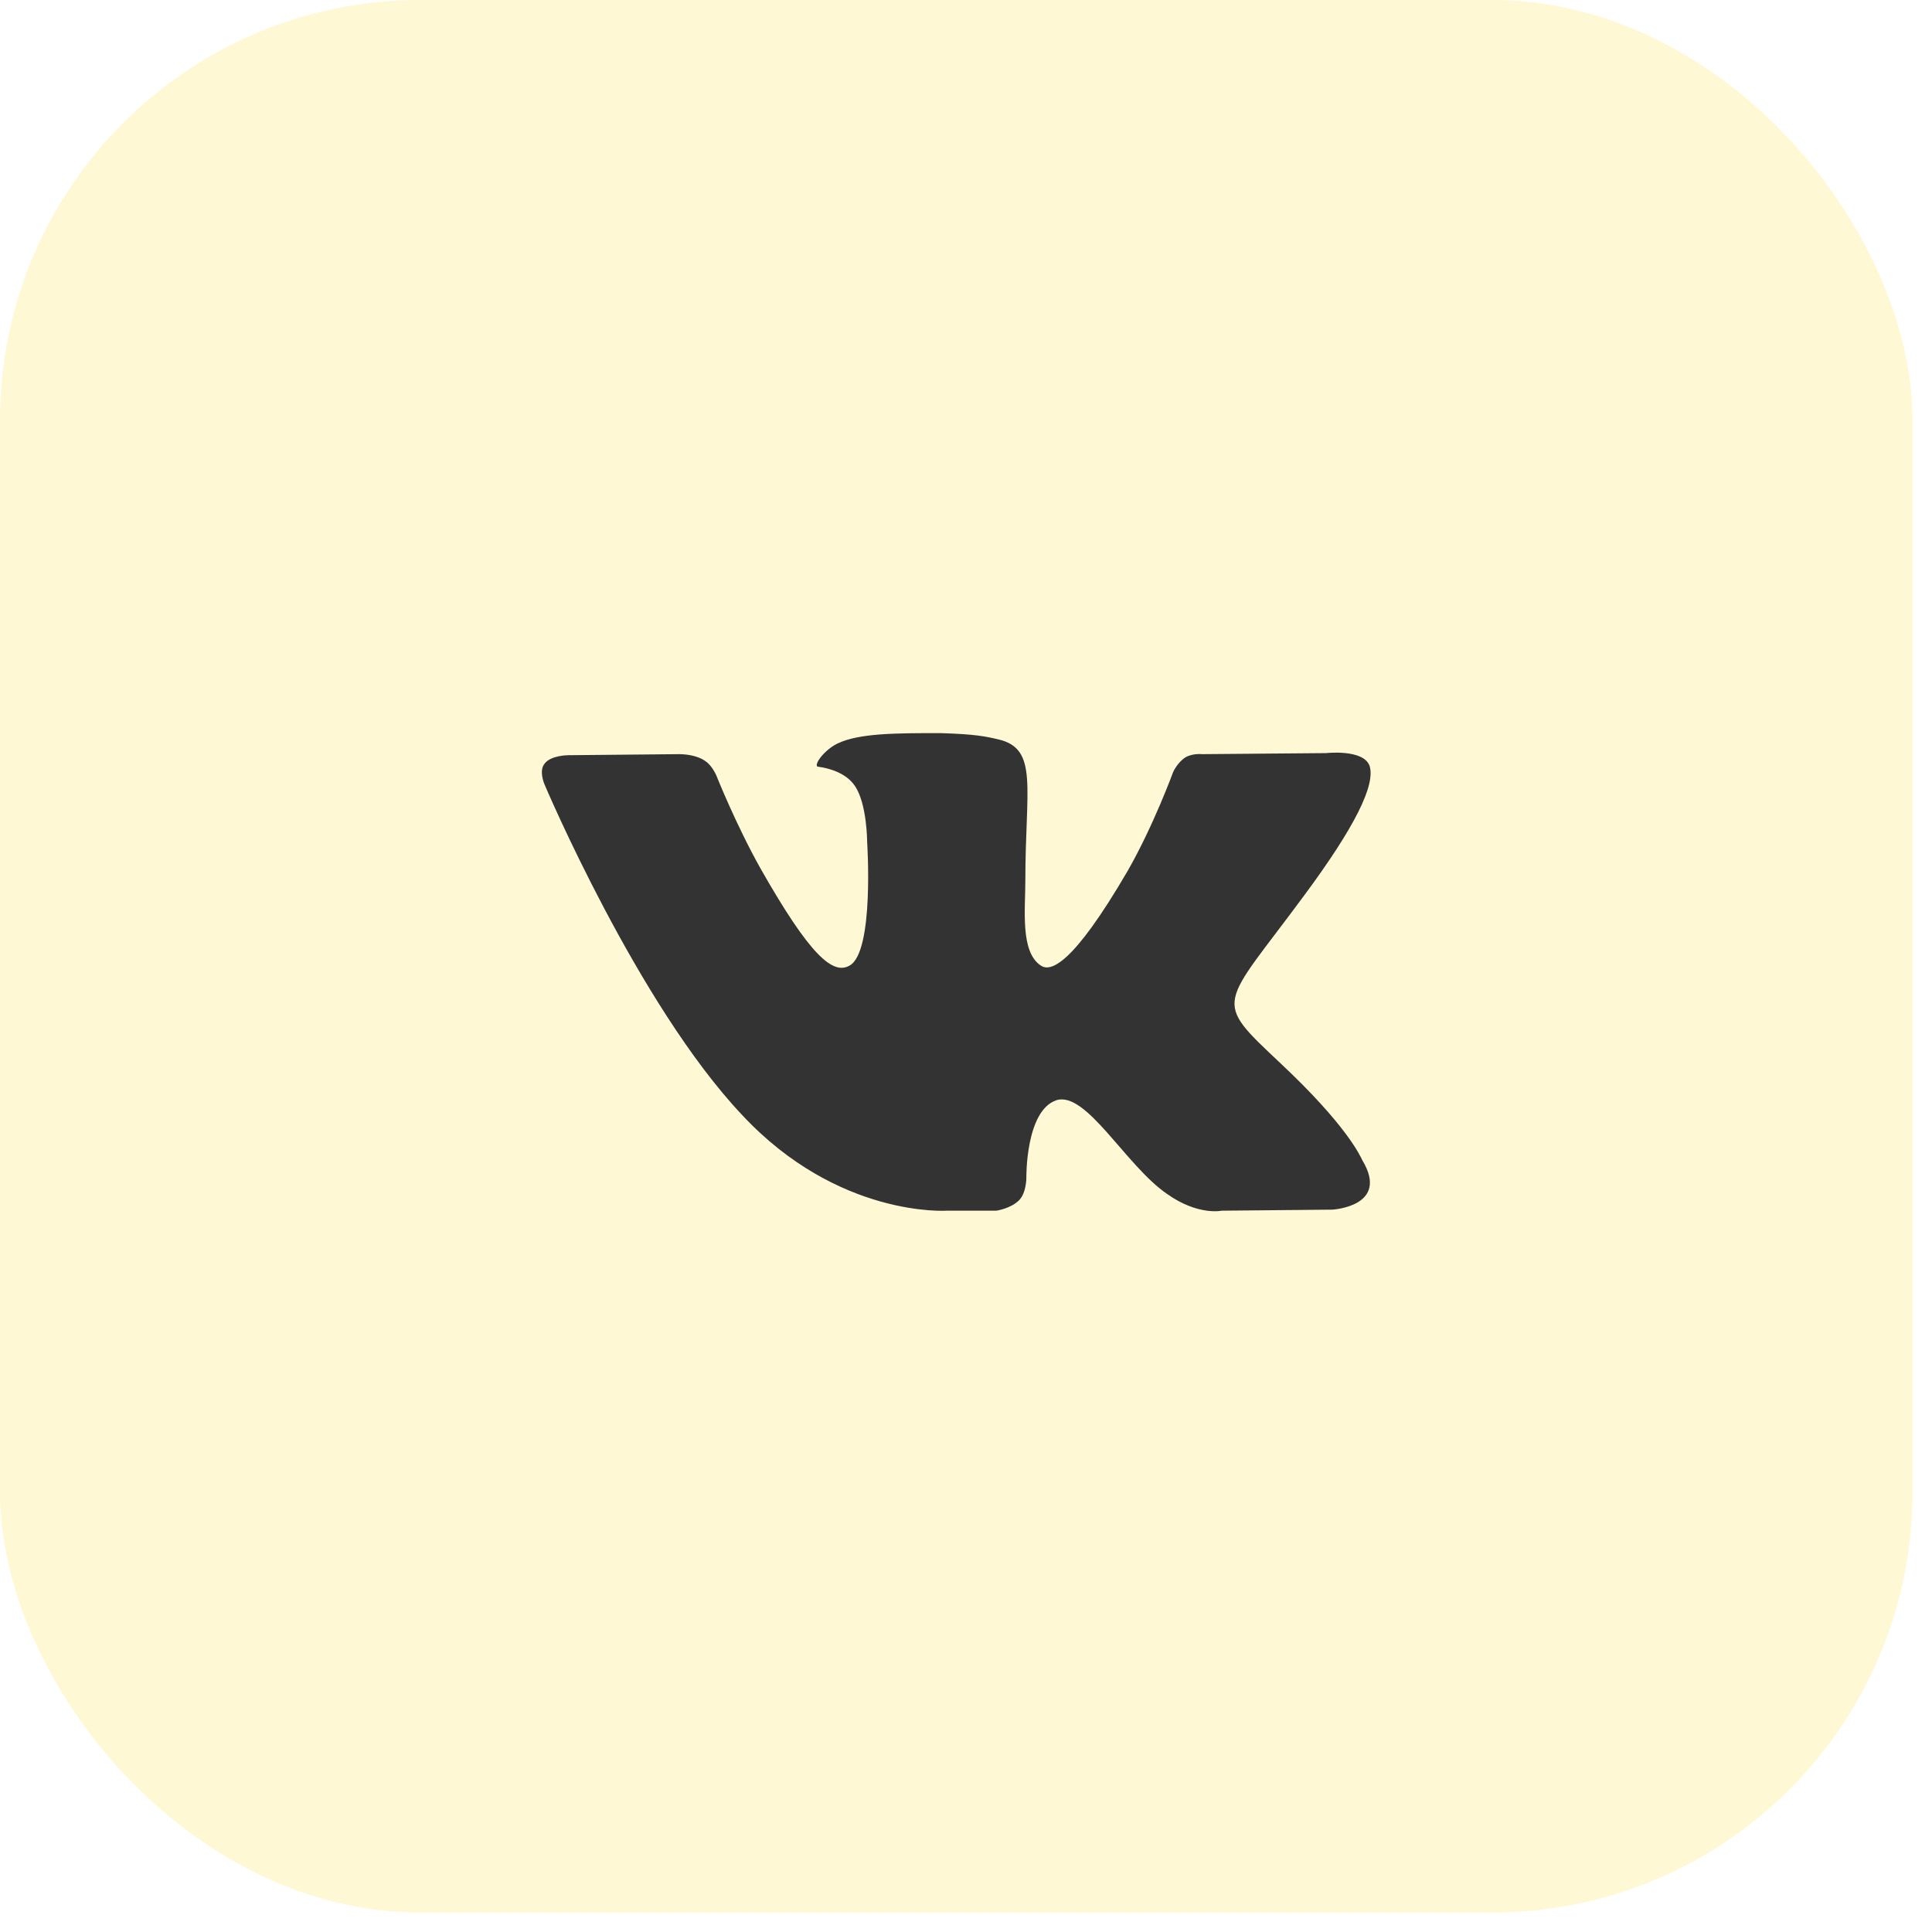
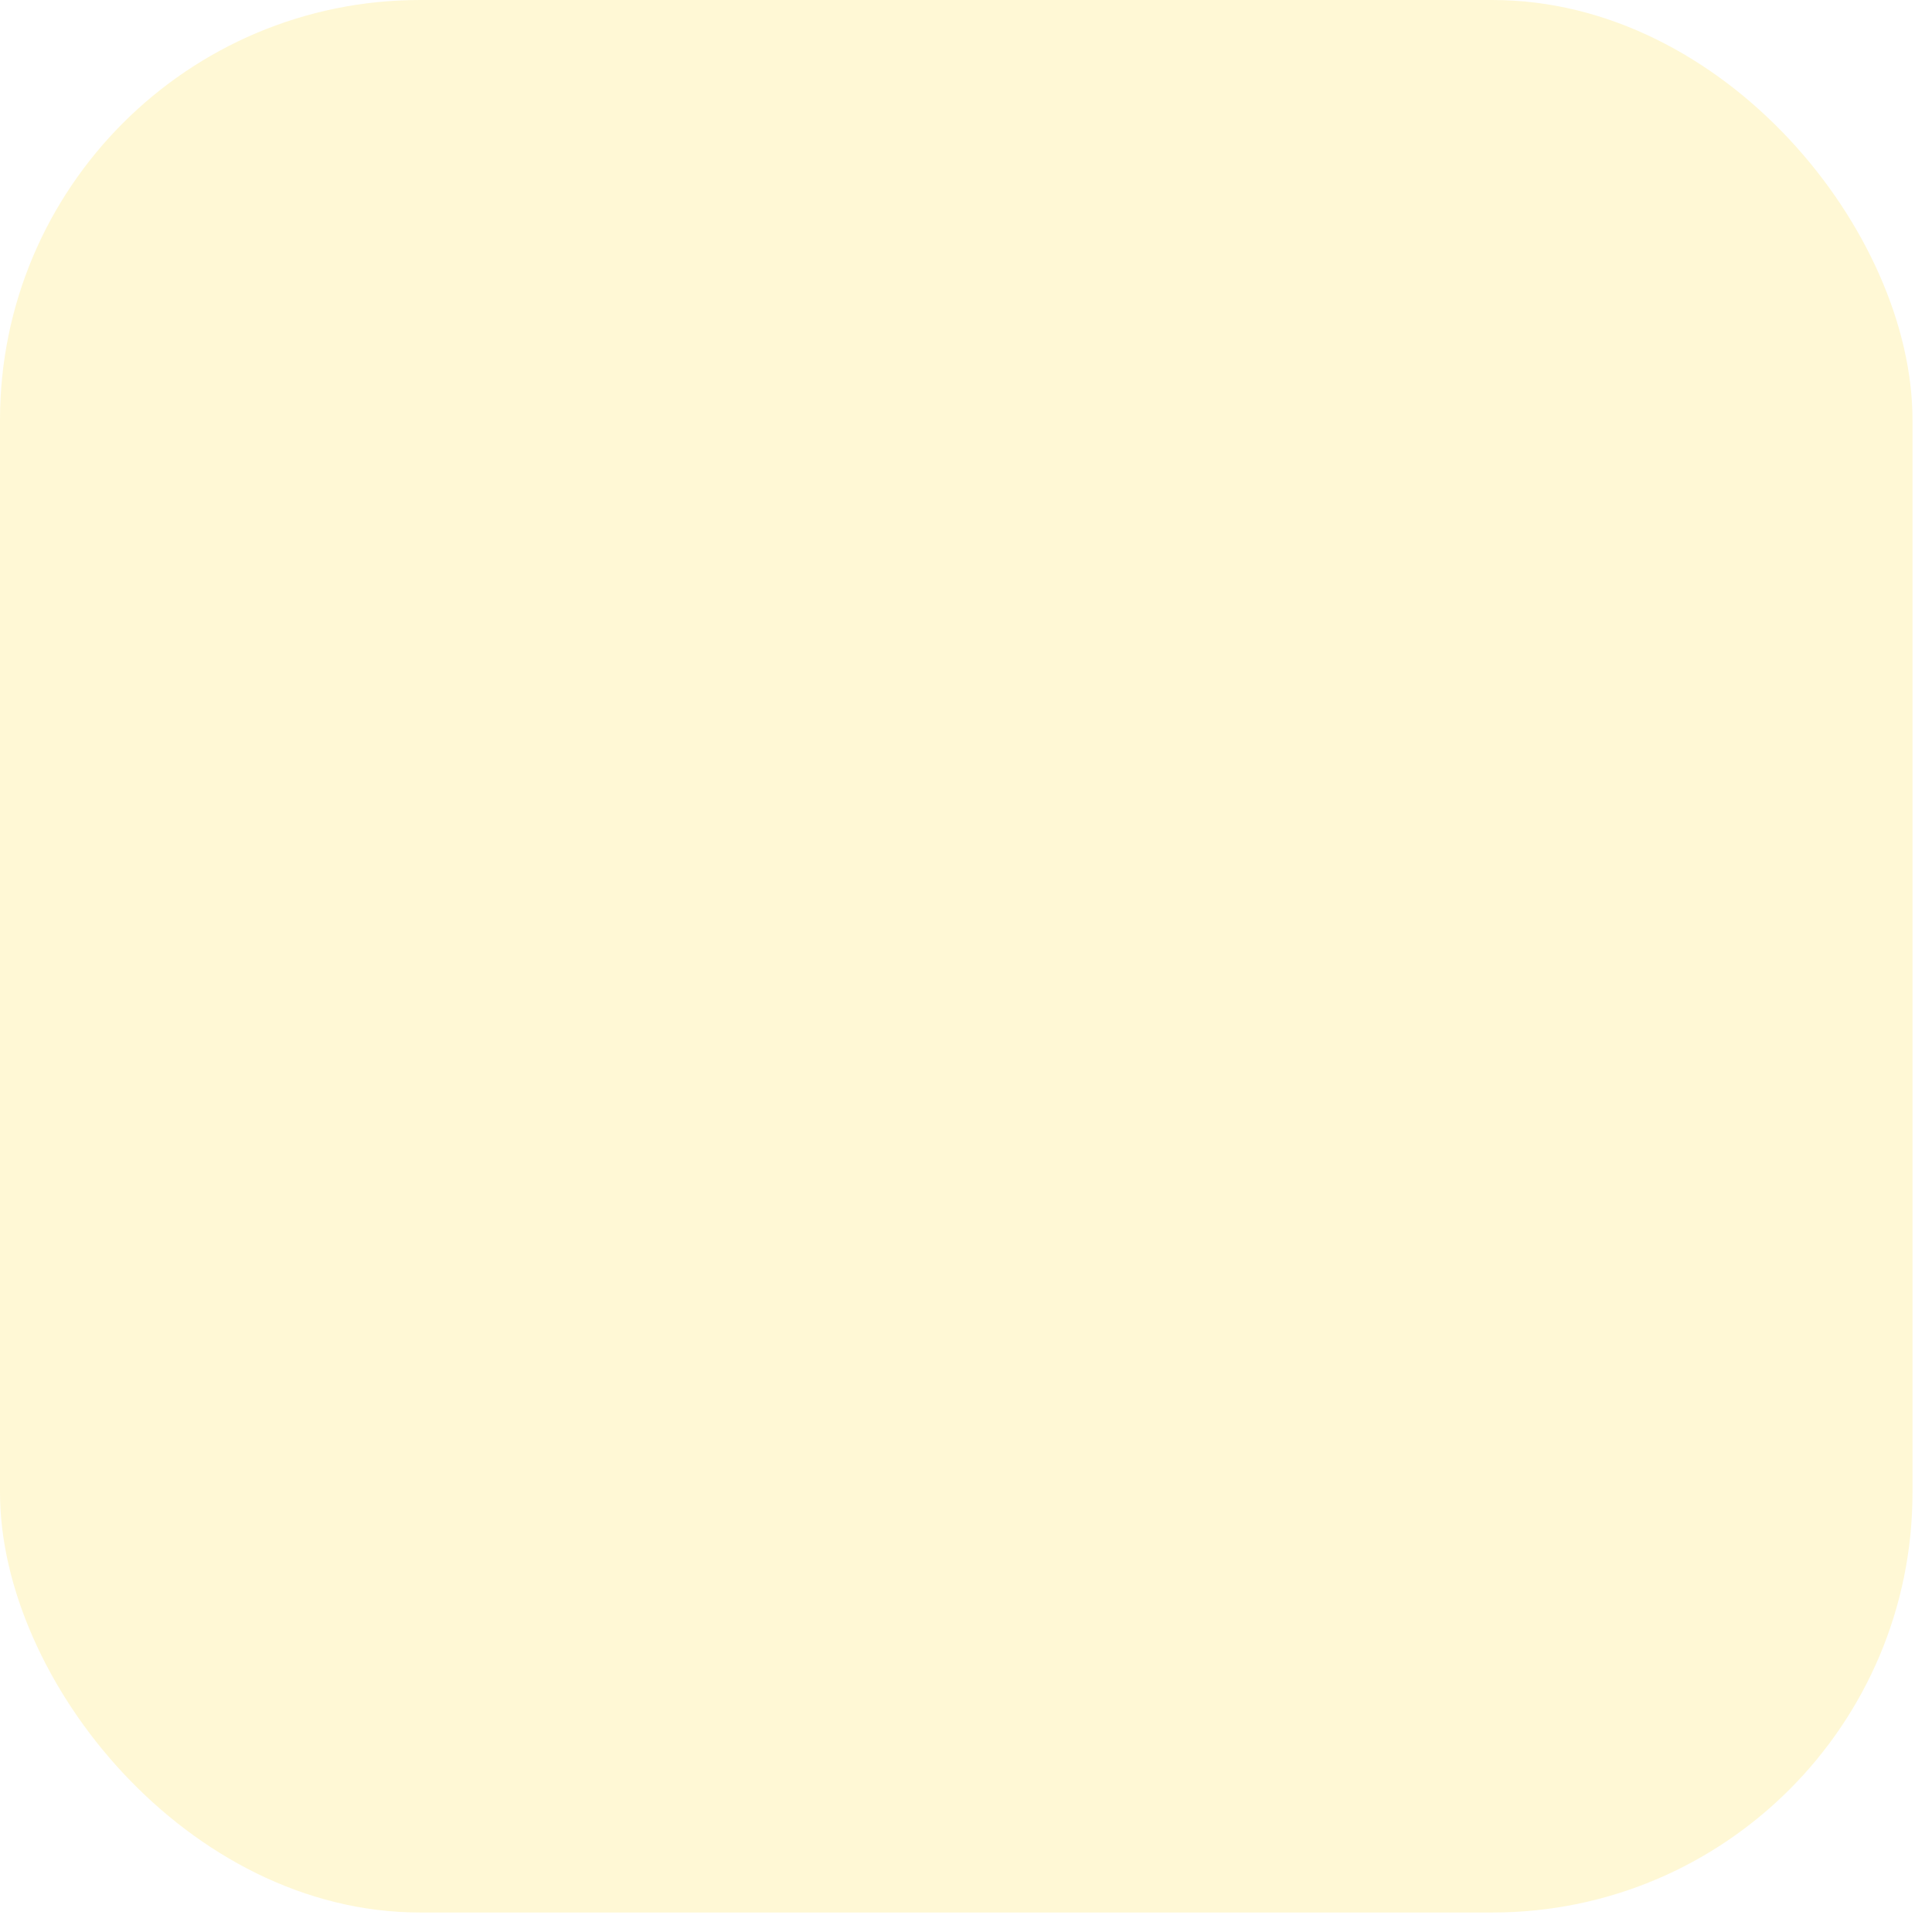
<svg xmlns="http://www.w3.org/2000/svg" width="46" height="46" viewBox="0 0 46 46" fill="none">
  <g opacity="0.5">
    <rect width="45.536" height="45.536" rx="10" fill="#FFDD2D" fill-opacity="0.4" />
  </g>
-   <path fill-rule="evenodd" clip-rule="evenodd" d="M22.542 28.826H23.723C23.723 28.826 24.068 28.776 24.265 28.576C24.437 28.4 24.437 28.049 24.437 28.049C24.437 28.049 24.413 26.447 25.151 26.196C25.865 25.971 26.8 27.749 27.784 28.425C28.523 28.951 29.089 28.826 29.089 28.826L31.723 28.801C31.723 28.801 33.101 28.726 32.436 27.624C32.387 27.524 32.067 26.797 30.492 25.32C28.843 23.767 29.064 24.017 31.058 21.312C32.264 19.684 32.756 18.682 32.608 18.232C32.461 17.831 31.575 17.931 31.575 17.931L28.621 17.956C28.621 17.956 28.4 17.931 28.227 18.031C28.03 18.156 27.932 18.382 27.932 18.382C27.932 18.382 27.465 19.659 26.849 20.736C25.52 23.015 25.003 23.14 24.782 22.99C24.289 22.665 24.413 21.663 24.413 20.962C24.413 18.758 24.732 17.831 23.773 17.605C23.453 17.53 23.206 17.48 22.394 17.455C21.336 17.455 20.45 17.455 19.933 17.706C19.588 17.881 19.342 18.257 19.49 18.257C19.687 18.282 20.13 18.382 20.351 18.707C20.647 19.133 20.647 20.06 20.647 20.06C20.647 20.06 20.819 22.665 20.228 22.99C19.834 23.216 19.293 22.765 18.112 20.686C17.521 19.634 17.053 18.457 17.053 18.457C17.053 18.457 16.955 18.232 16.807 18.131C16.684 18.031 16.438 17.956 16.167 17.956L13.534 17.981C13.534 17.981 13.115 17.981 12.967 18.181C12.82 18.357 12.967 18.682 12.967 18.682C12.967 18.682 15.183 23.917 17.669 26.547C19.957 29.001 22.542 28.826 22.542 28.826Z" fill="#333333" />
</svg>